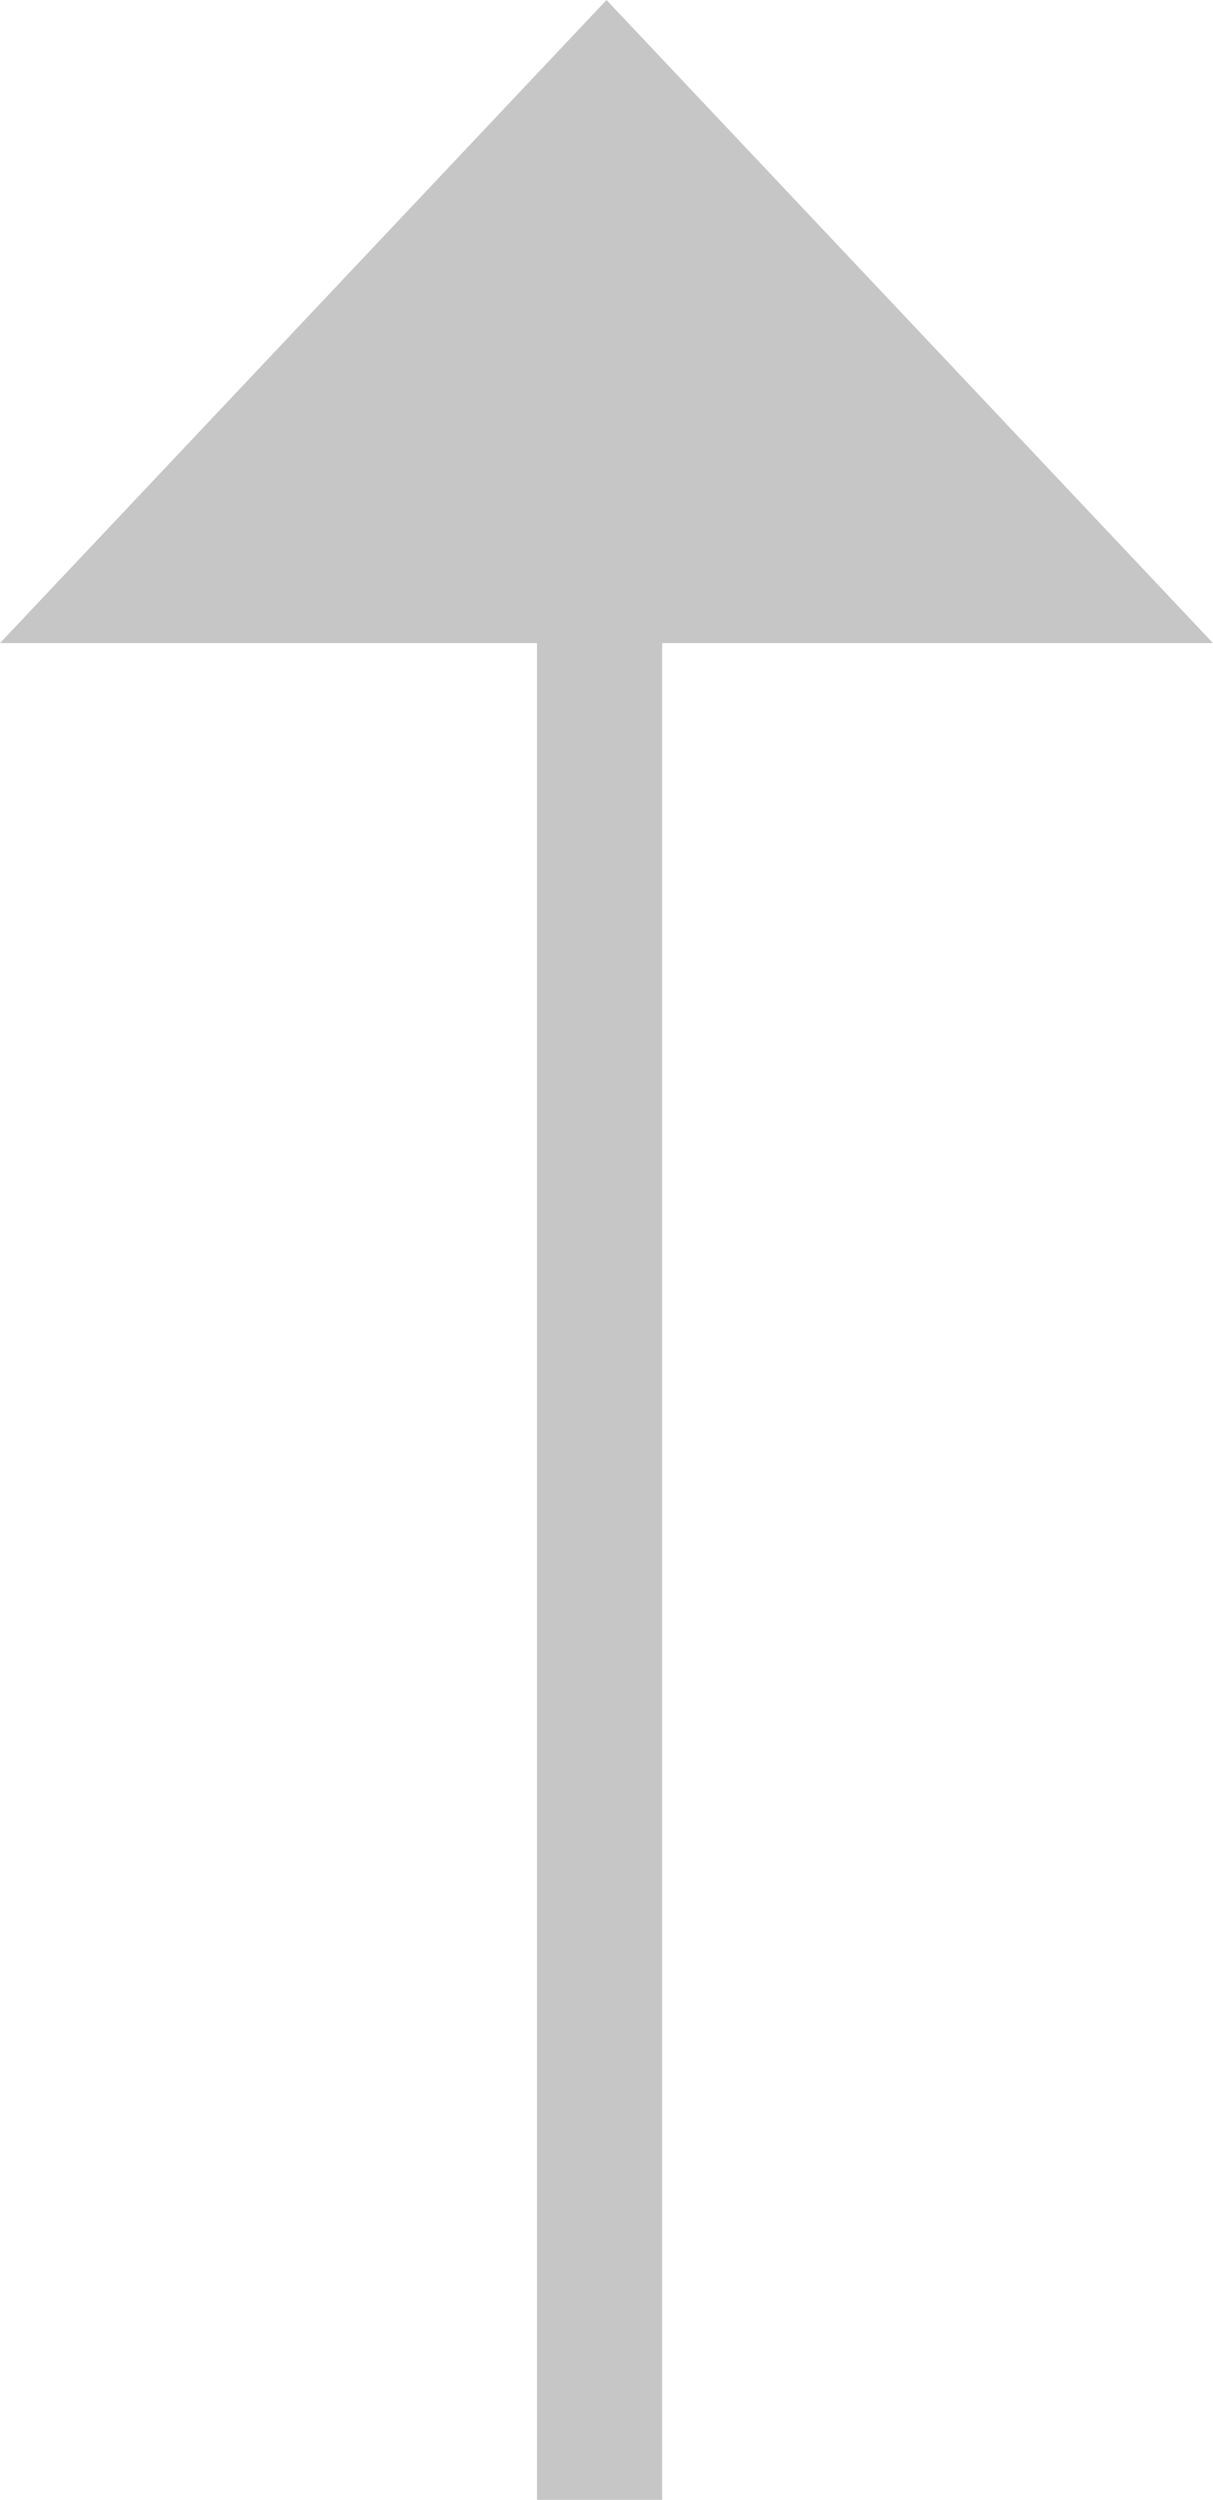
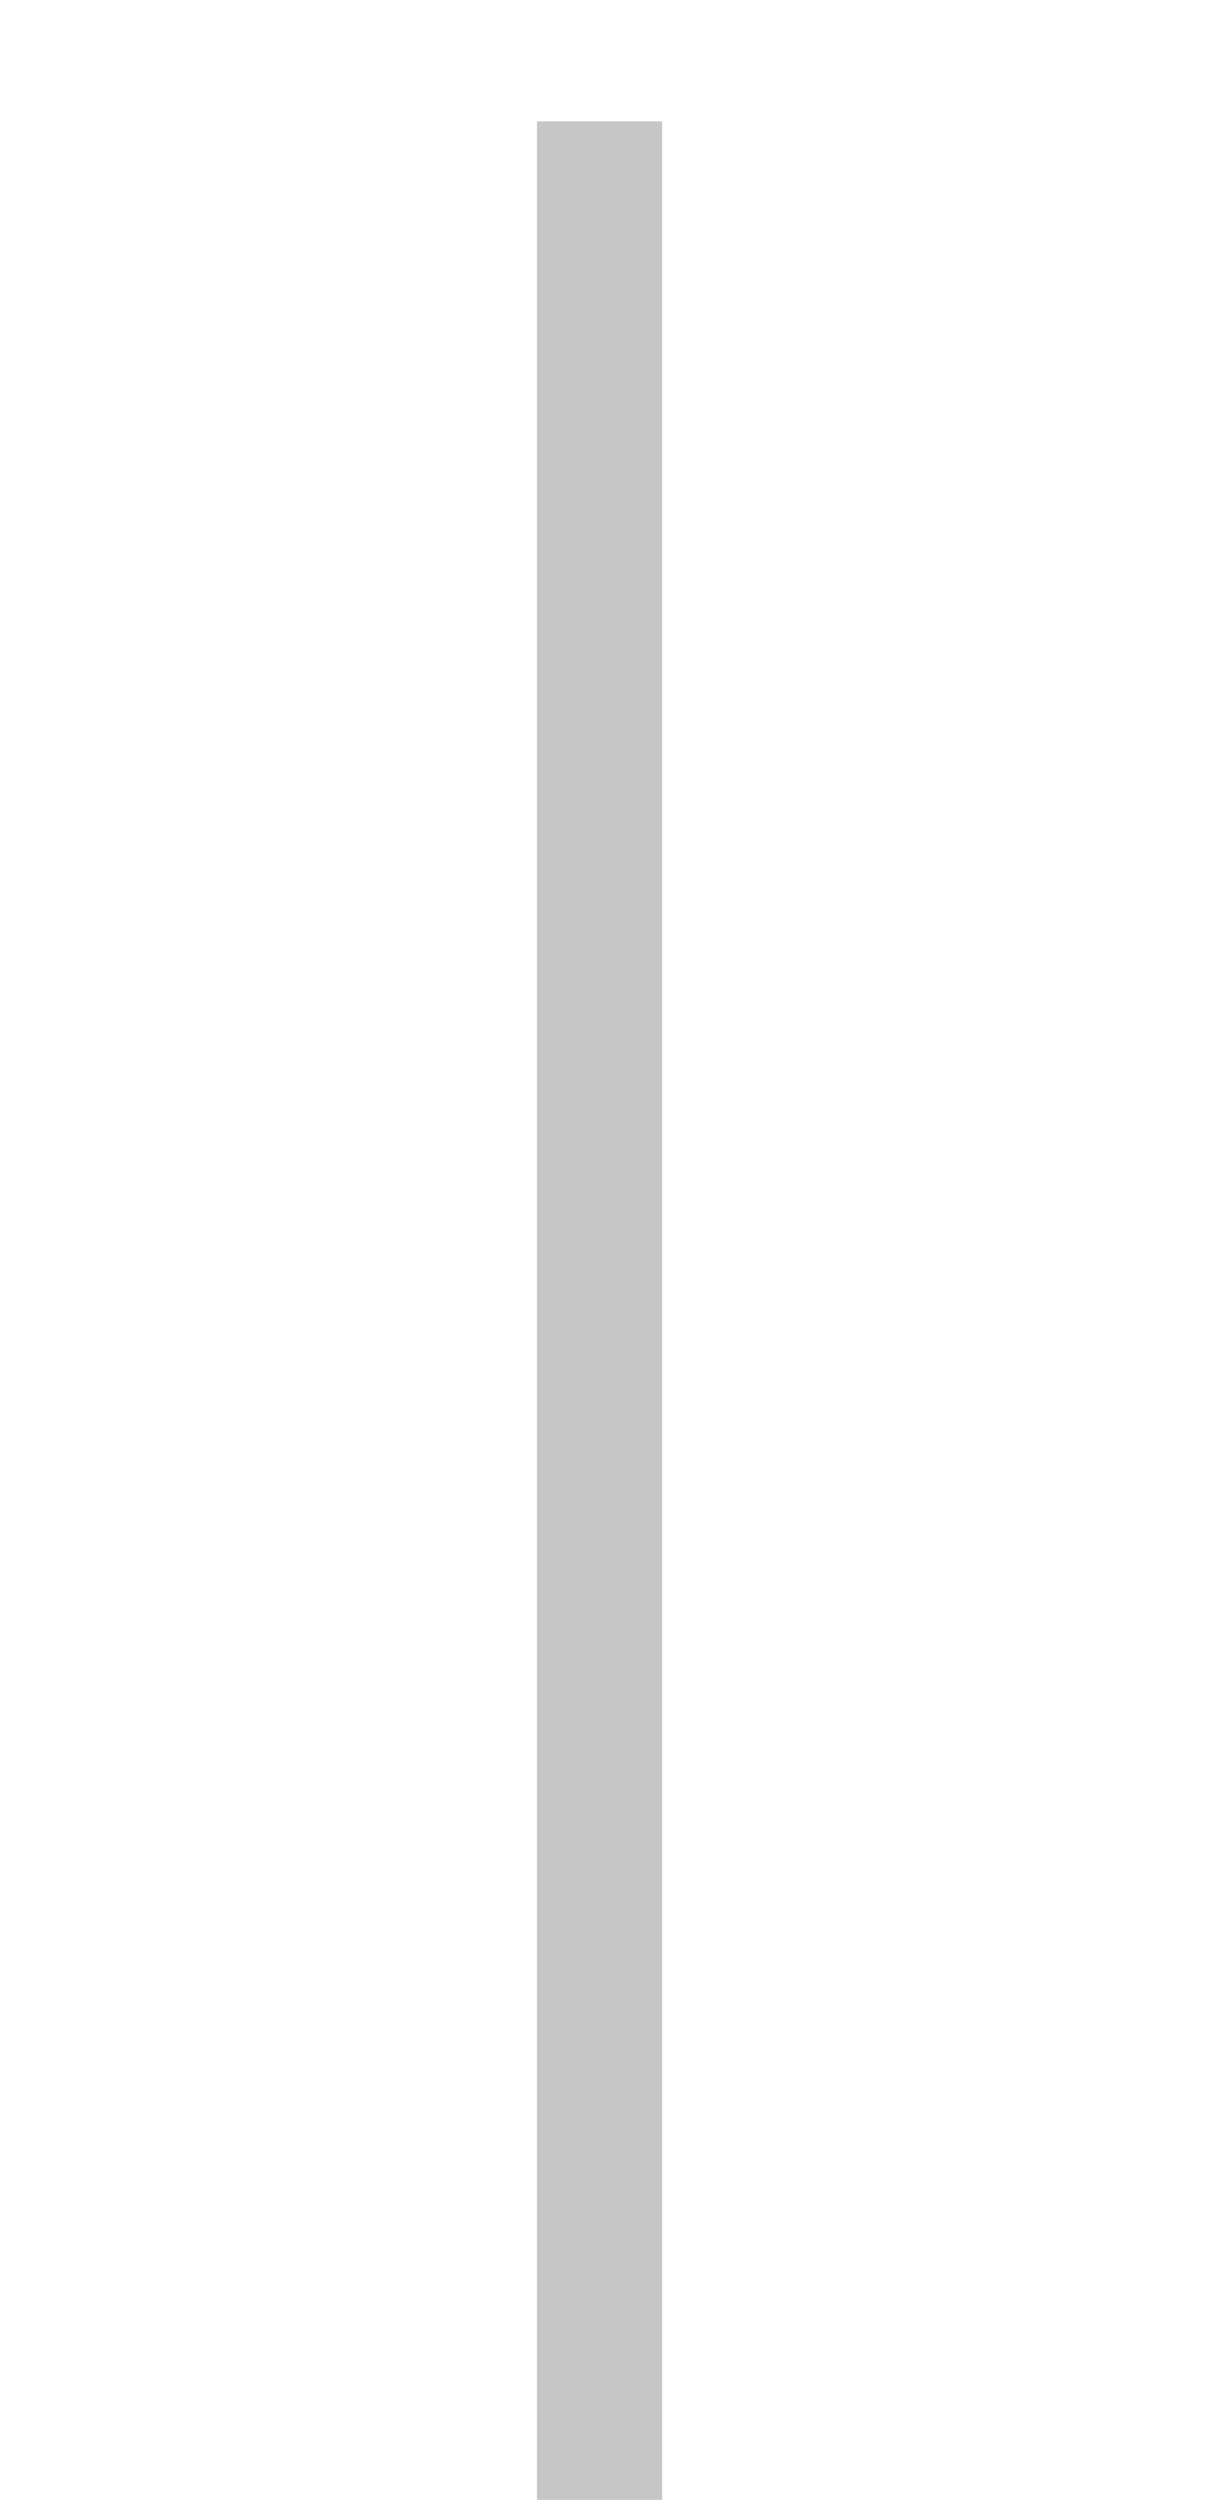
<svg xmlns="http://www.w3.org/2000/svg" version="1.1" id="레이어_1" x="0px" y="0px" width="16px" height="32.952px" viewBox="0 0 16 32.952" enable-background="new 0 0 16 32.952" xml:space="preserve">
  <rect x="7.083" y="1.6" fill="#C6C6C6" width="1.651" height="31.352" />
-   <polygon fill="#C6C6C6" points="8,0 0,8.477 16,8.477 " />
</svg>